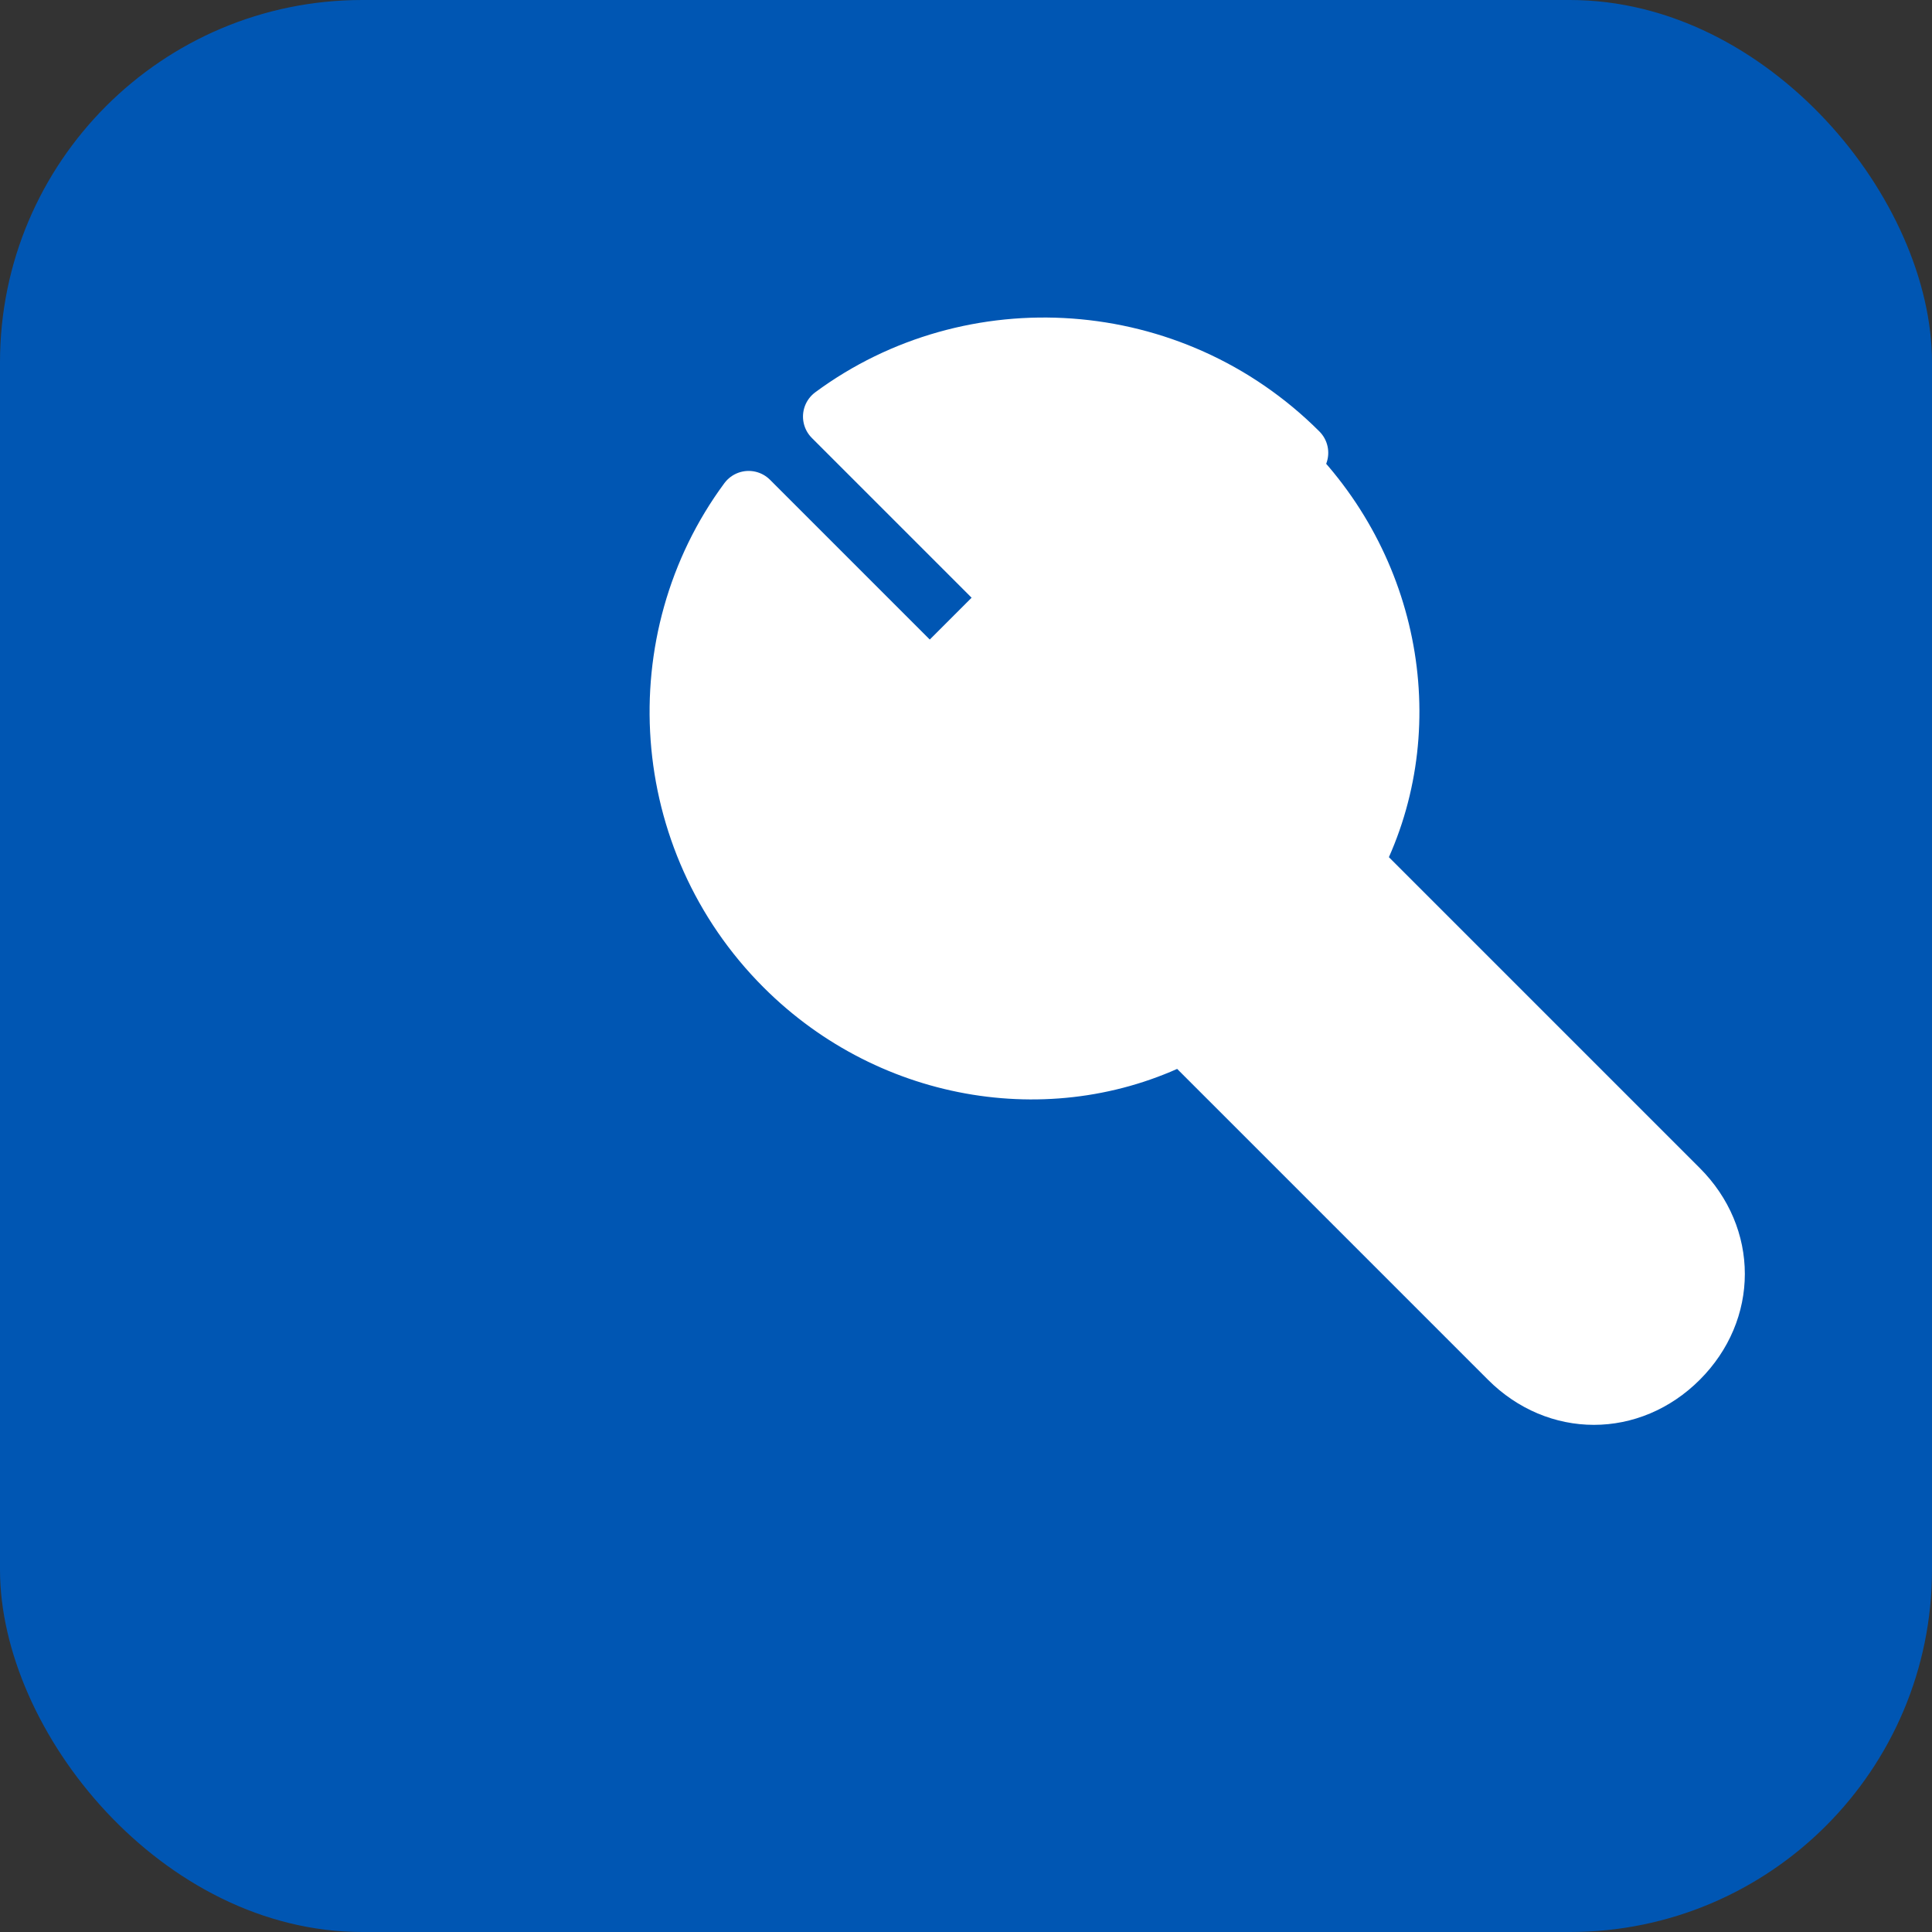
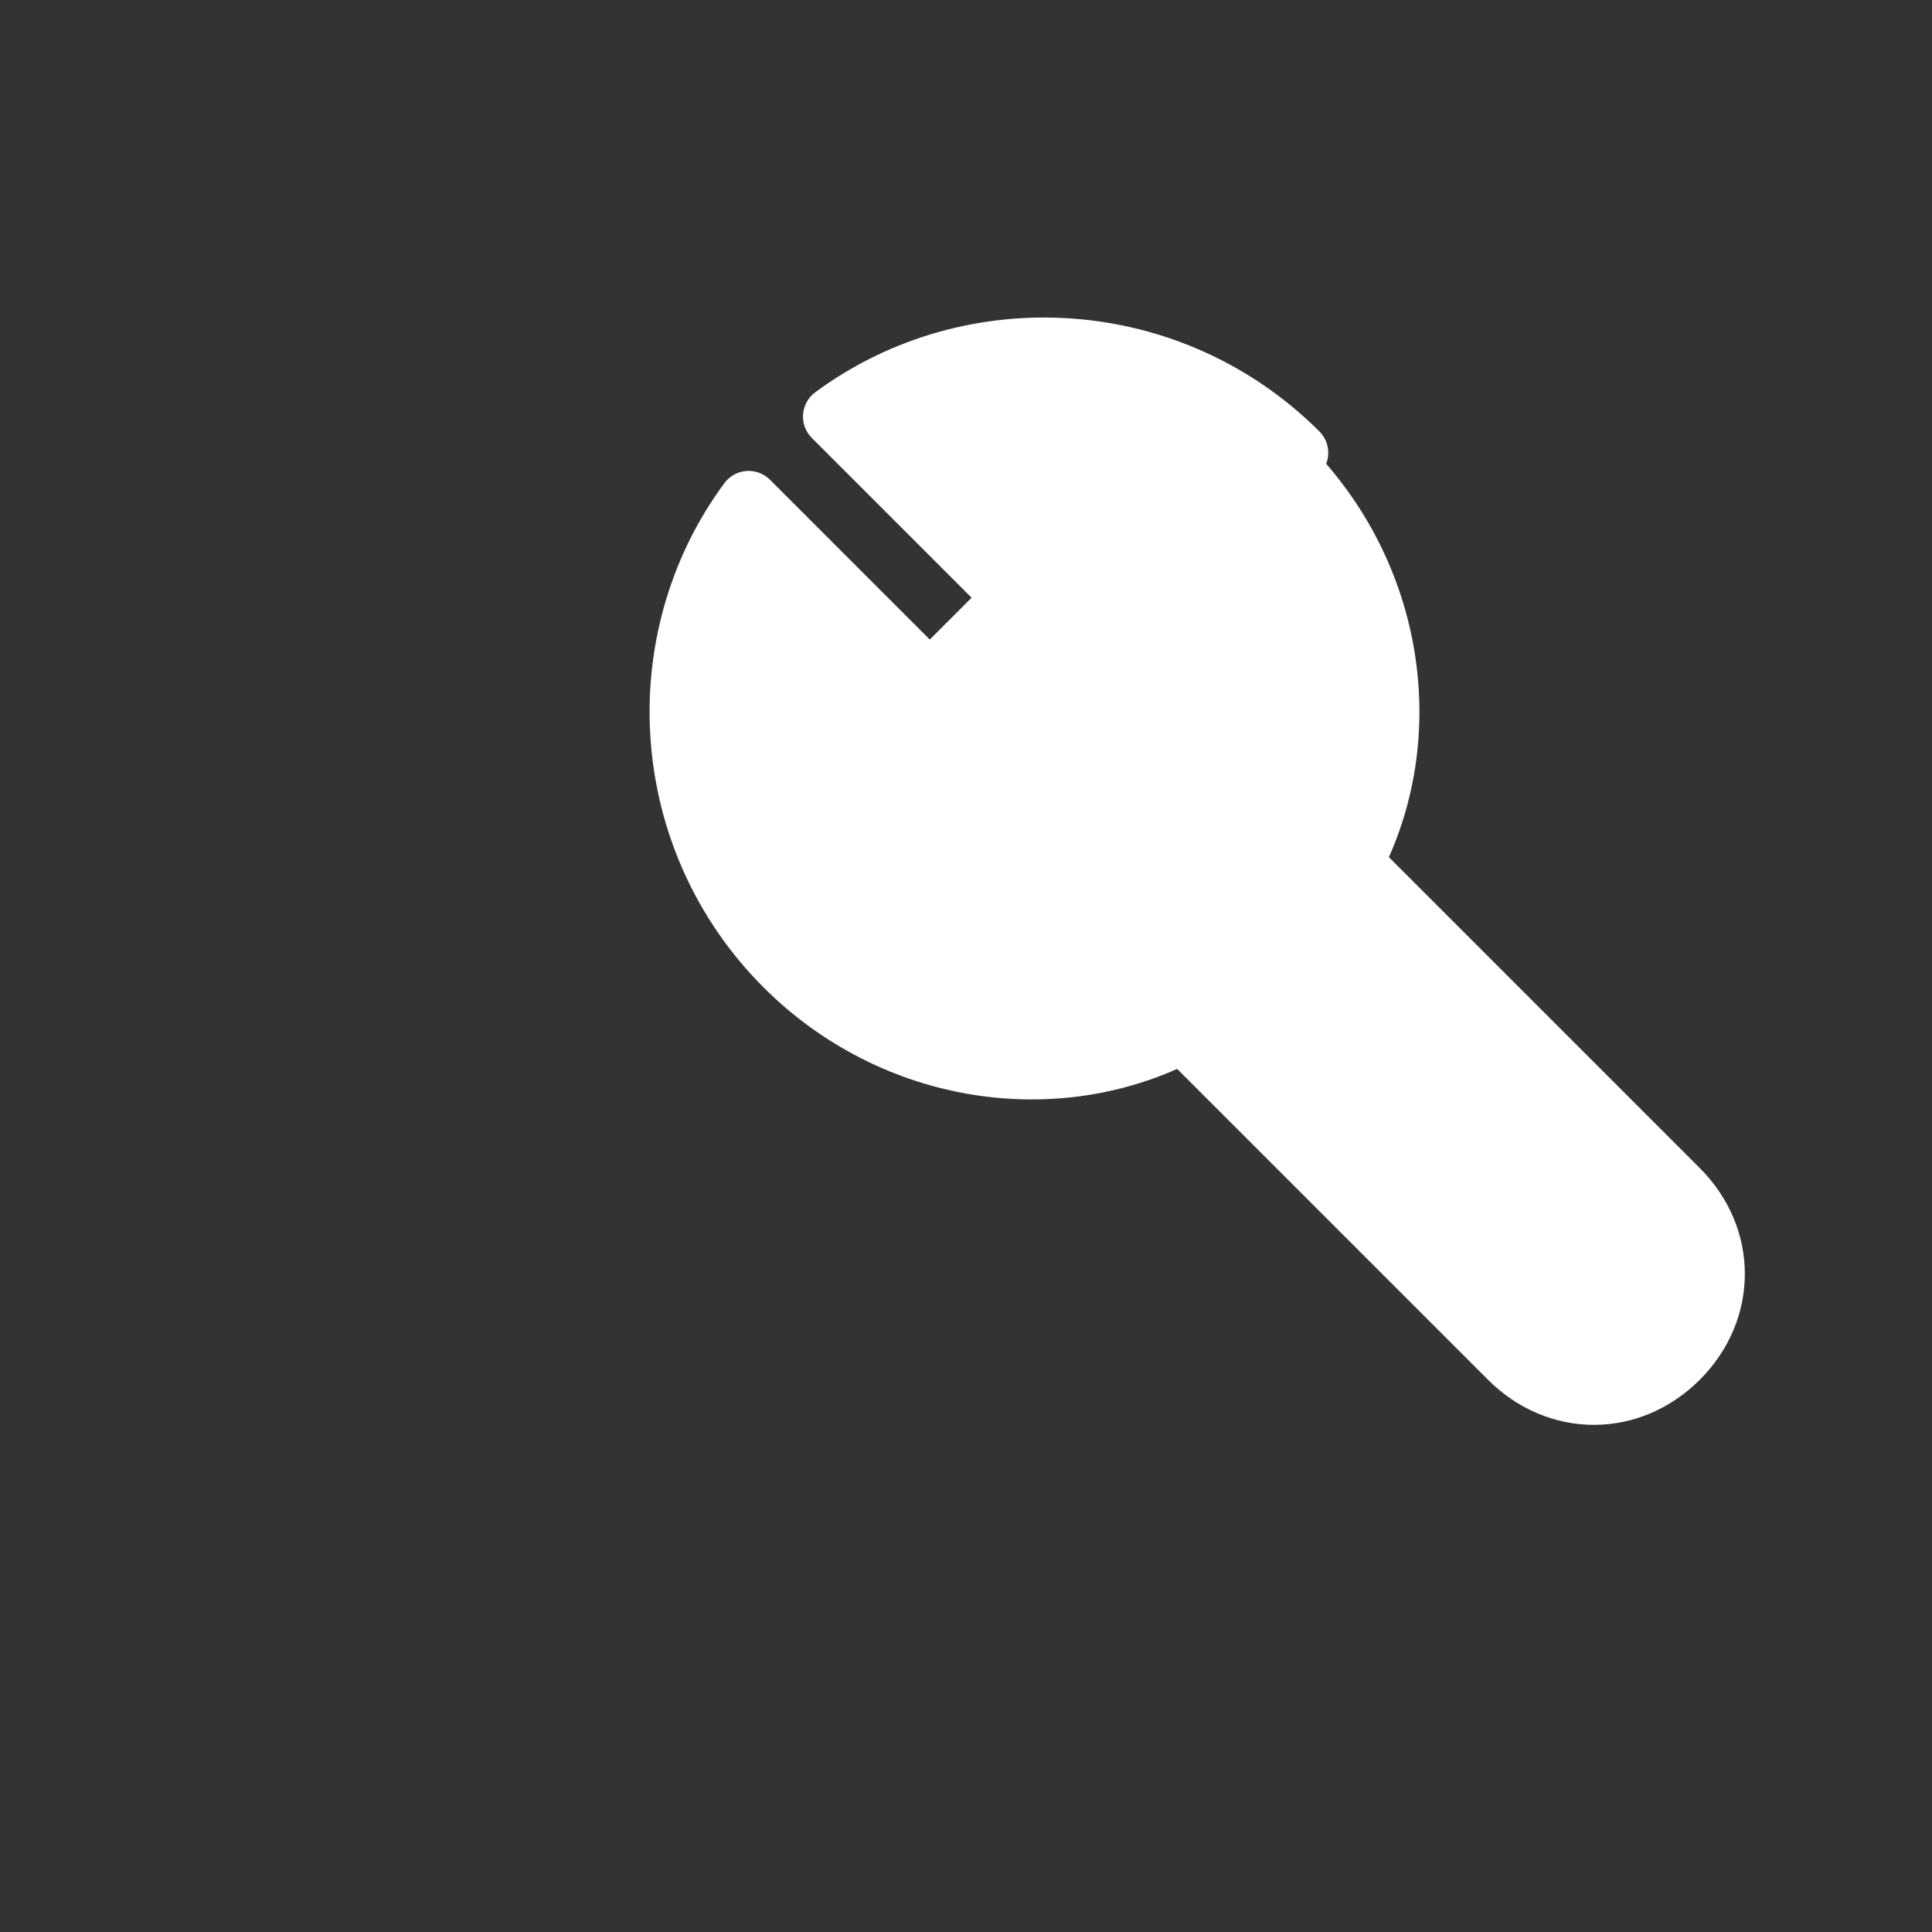
<svg xmlns="http://www.w3.org/2000/svg" viewBox="0 0 32 32">
  <rect x="0" y="0" width="32" height="32" fill="#333333" stroke="none" />
-   <rect width="32" height="32" rx="6" fill="#0056b3" />
  <path d="M21.5 7.5c-2.1-2.1-5.4-2.3-7.7-.6l3 3-1.4 1.4-3-3c-1.7 2.3-1.5 5.6.6 7.7 1.8 1.8 4.5 2.2 6.6 1.1l5.4 5.4c.8.8 2 .8 2.8 0 .8-.8.8-2 0-2.8l-5.4-5.4c1.1-2.1.7-4.8-1.1-6.6z" fill="white" stroke="white" stroke-width="1" stroke-linecap="round" stroke-linejoin="round" />
</svg>